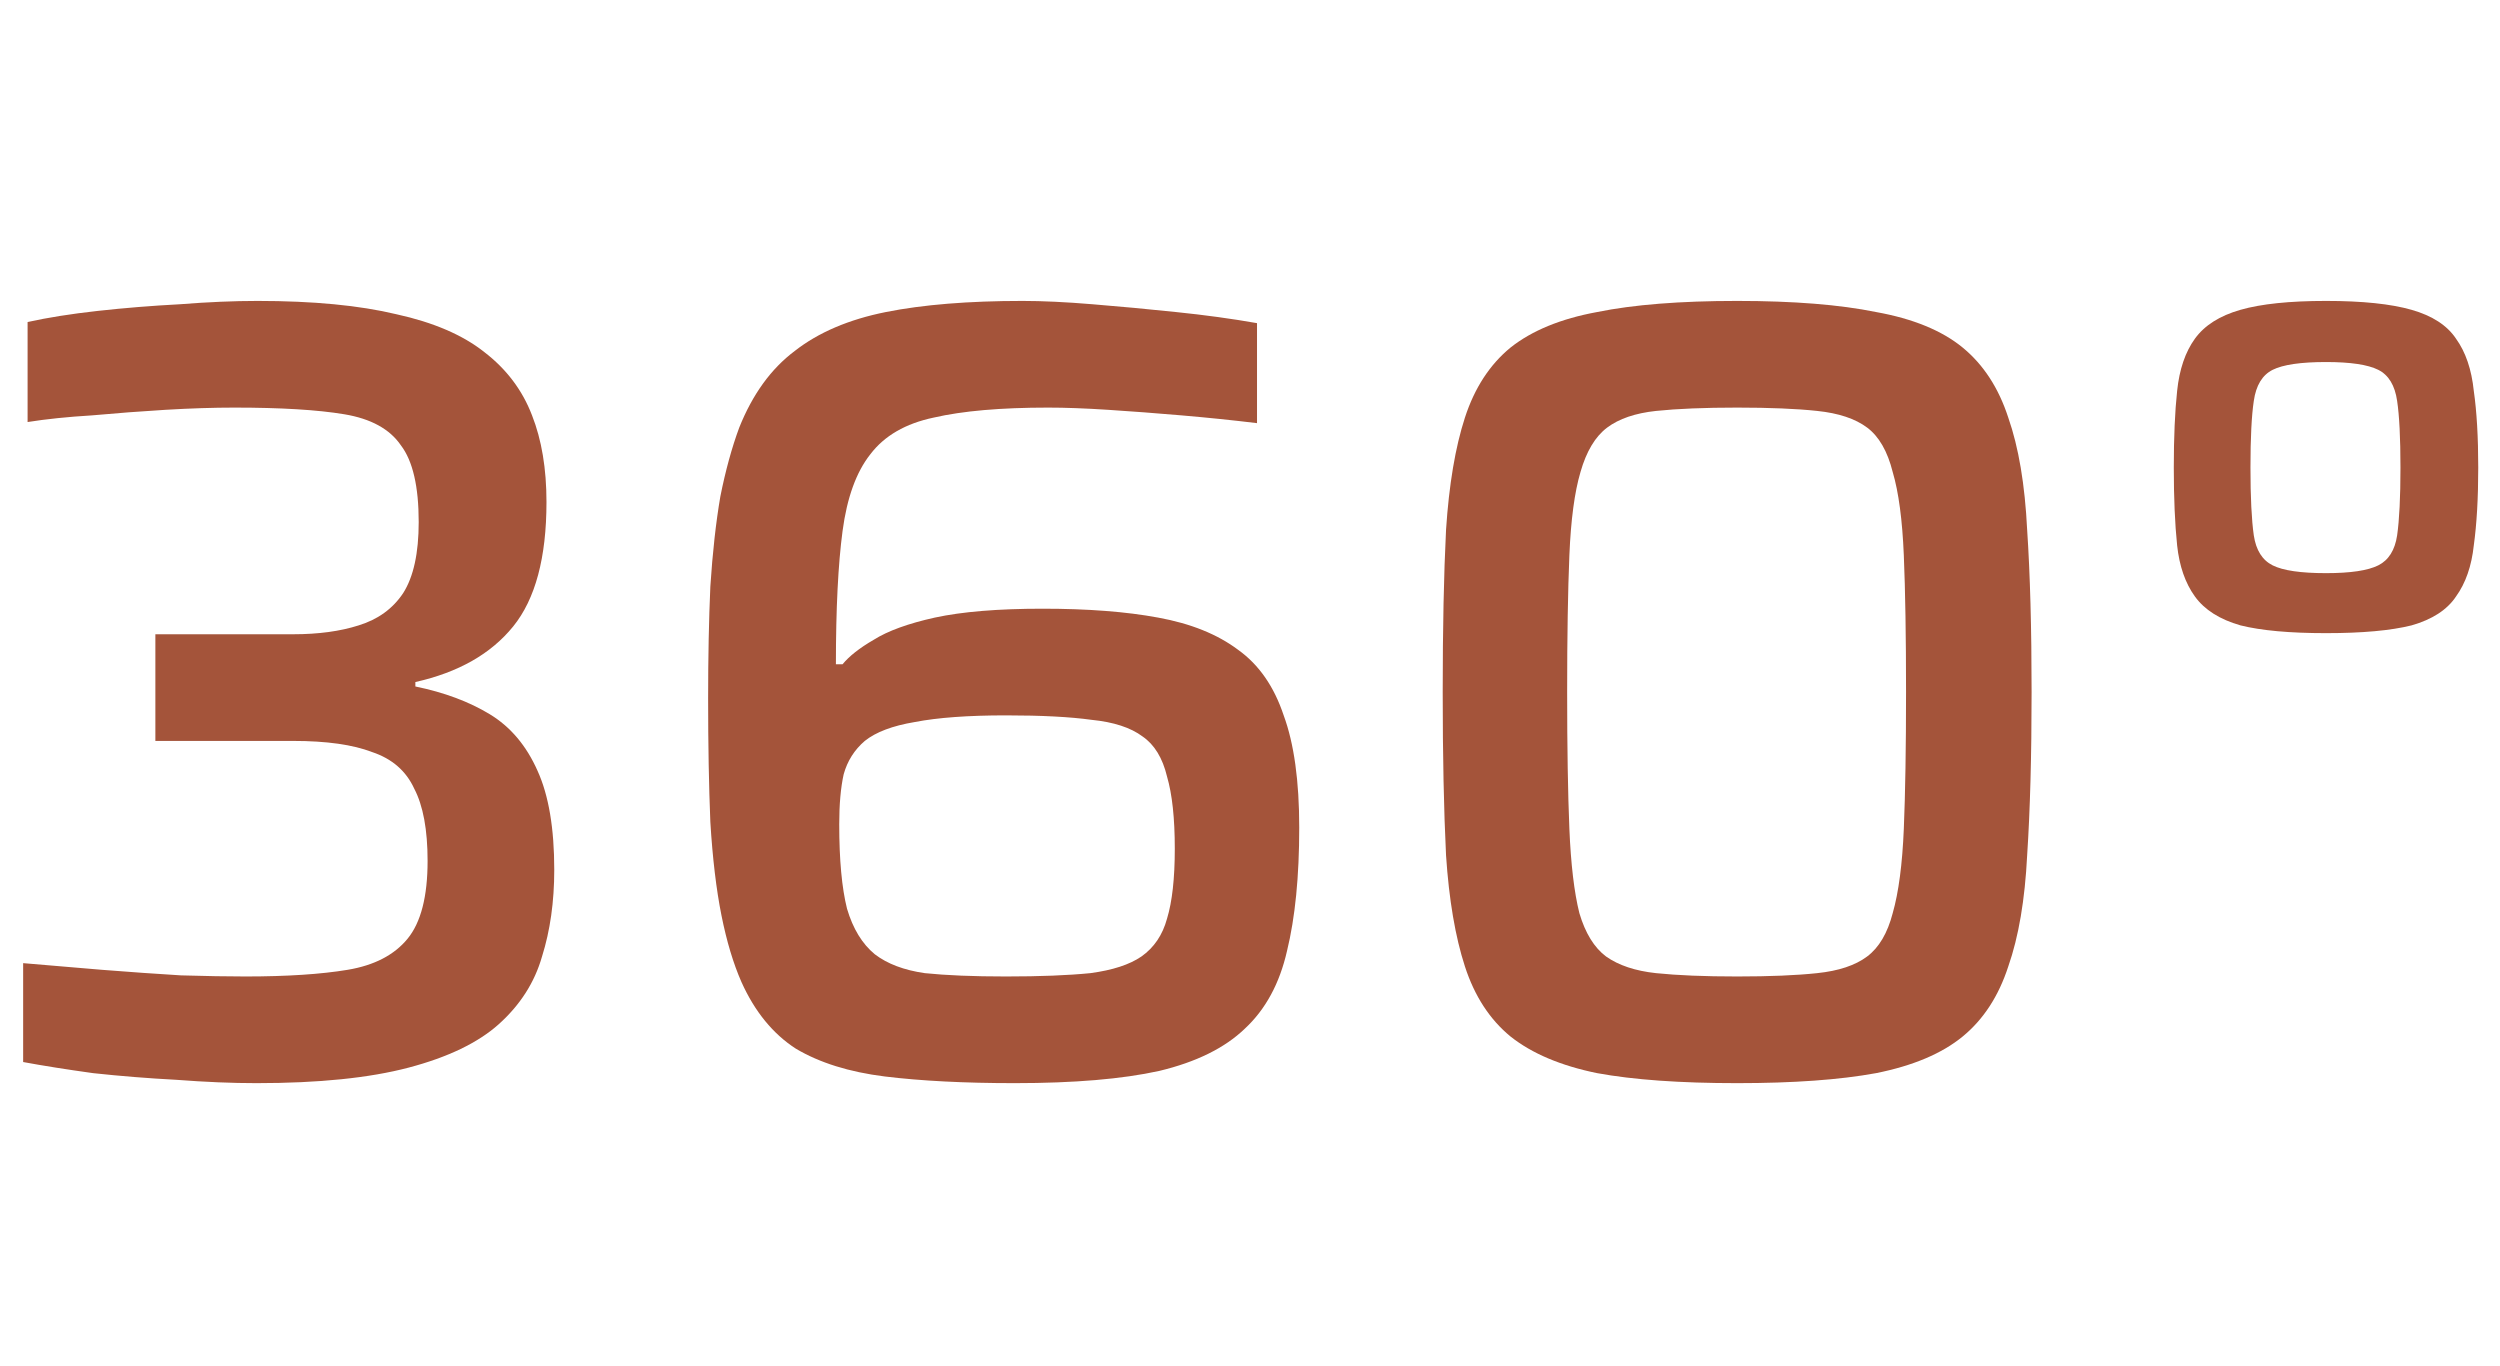
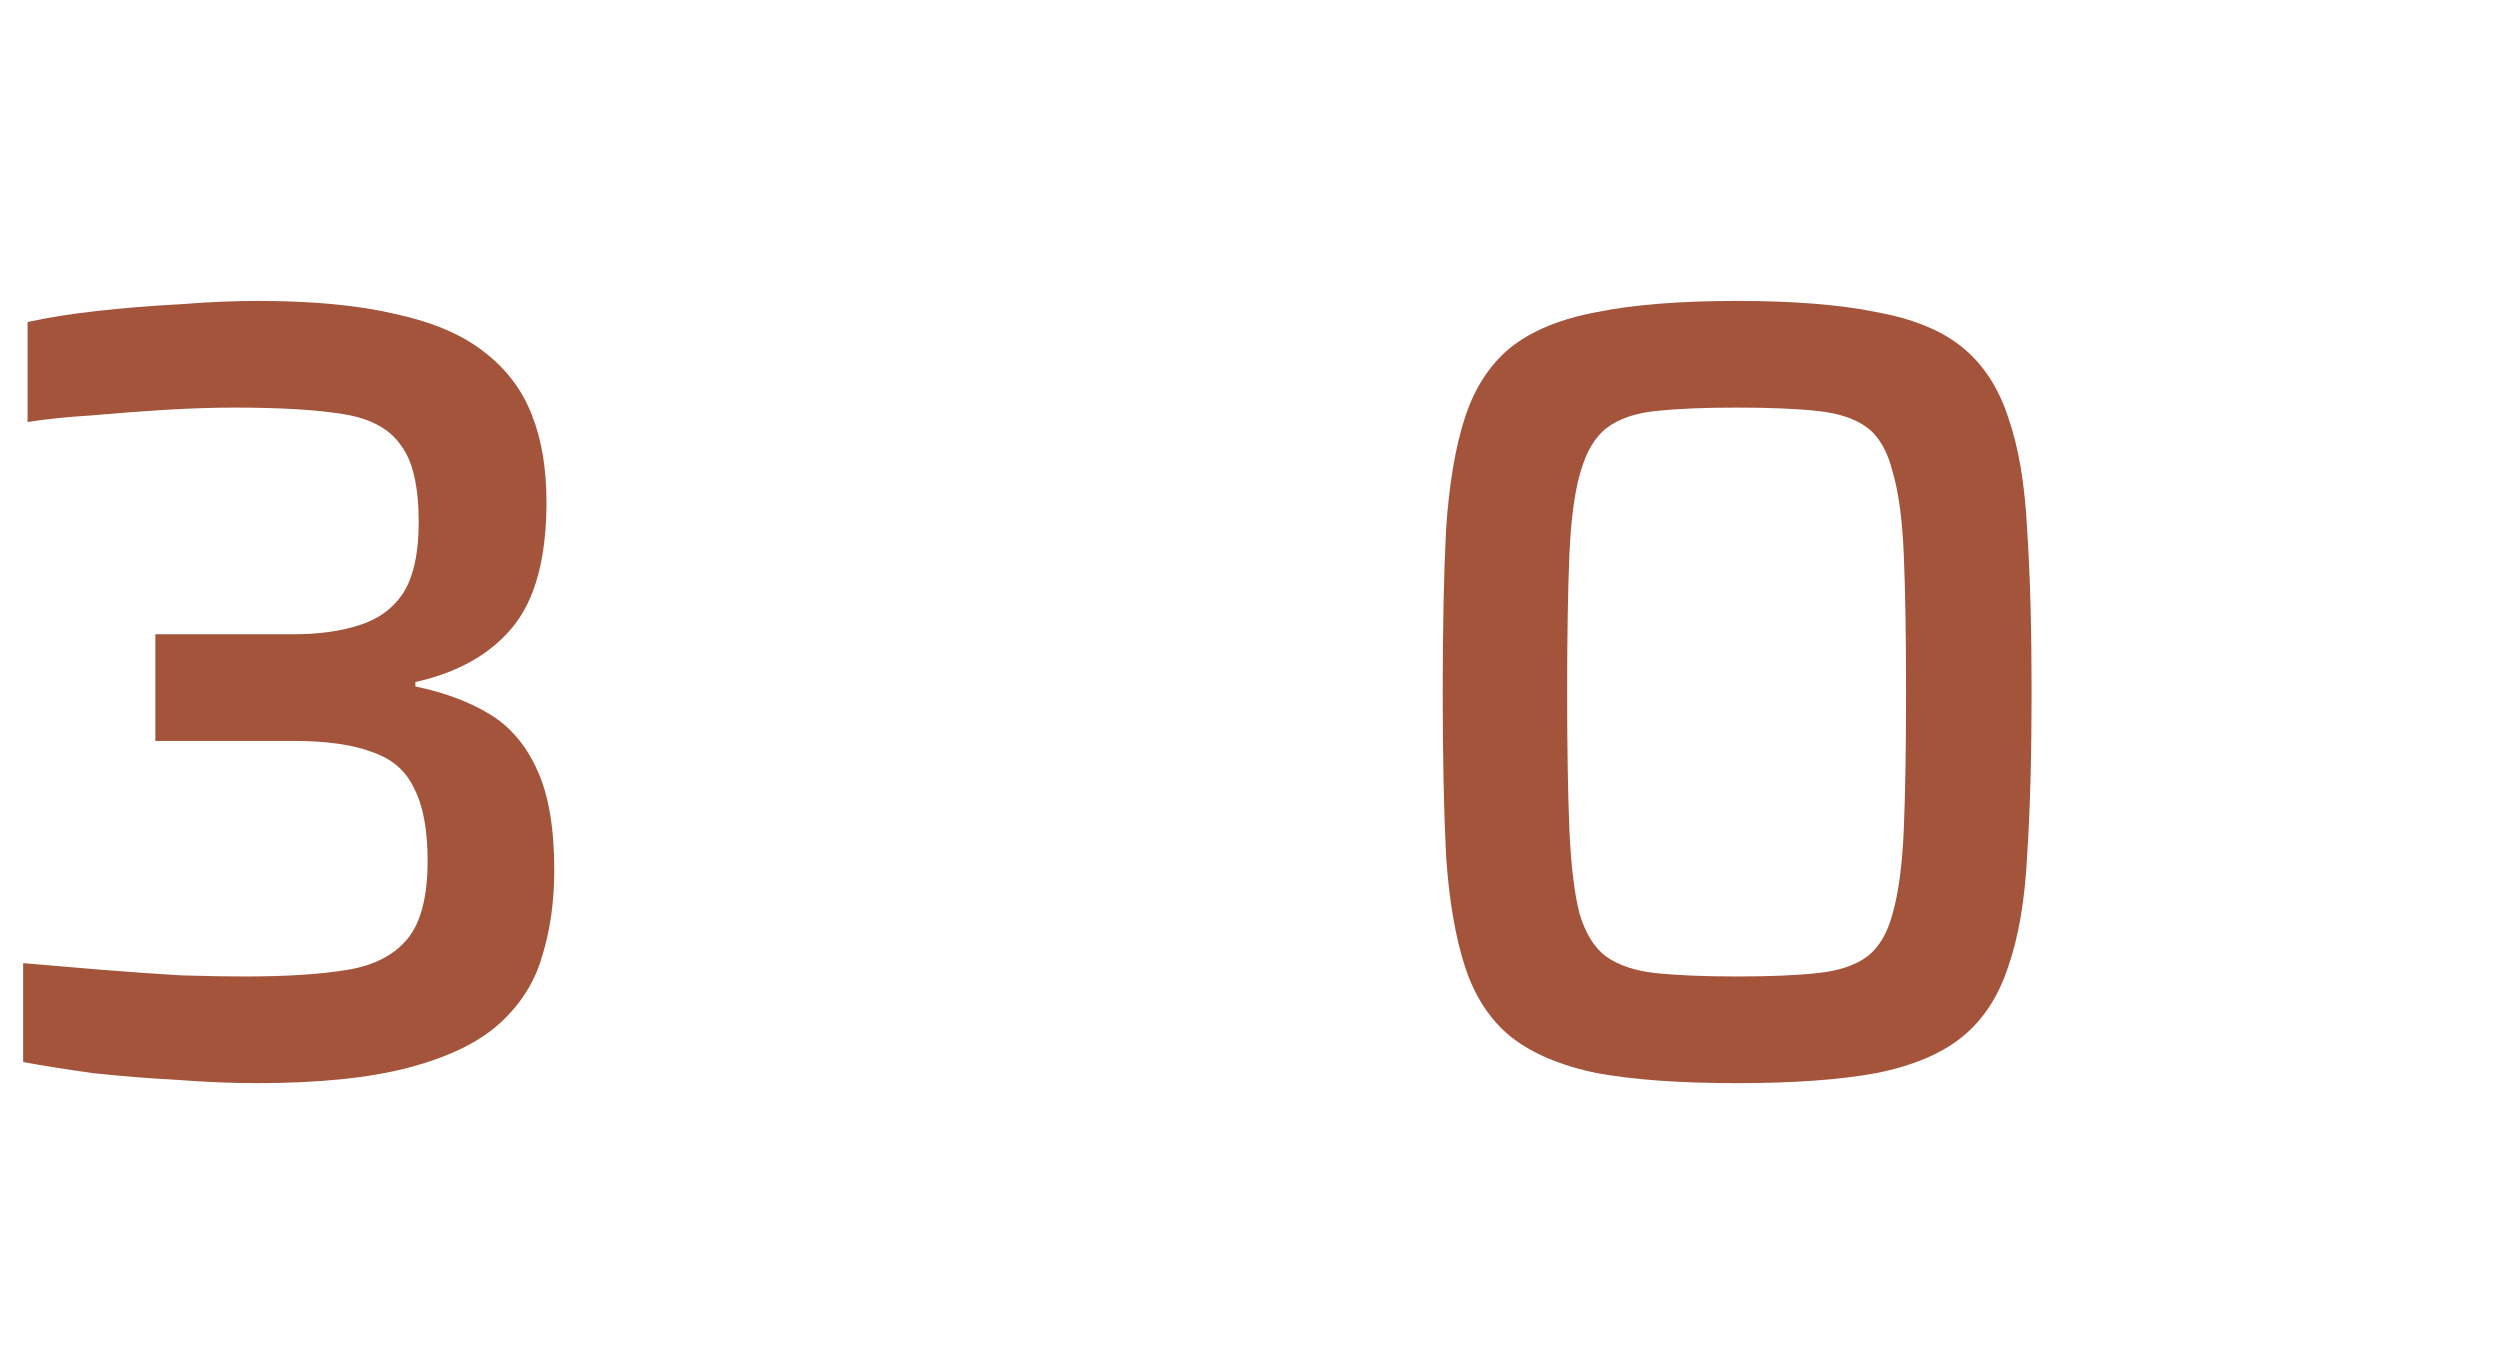
<svg xmlns="http://www.w3.org/2000/svg" width="108" height="59" viewBox="0 0 108 59" fill="none">
-   <path d="M100.484 27.352C98.916 27.352 97.684 27.24 96.788 27.016C95.892 26.76 95.236 26.344 94.82 25.768C94.404 25.192 94.148 24.456 94.052 23.56C93.956 22.632 93.908 21.512 93.908 20.2C93.908 18.888 93.956 17.784 94.052 16.888C94.148 15.96 94.404 15.208 94.82 14.632C95.236 14.056 95.892 13.64 96.788 13.384C97.684 13.128 98.916 13 100.484 13C102.052 13 103.284 13.128 104.18 13.384C105.076 13.64 105.716 14.056 106.1 14.632C106.516 15.208 106.772 15.96 106.868 16.888C106.996 17.784 107.06 18.888 107.06 20.2C107.06 21.512 106.996 22.632 106.868 23.56C106.772 24.456 106.516 25.192 106.1 25.768C105.716 26.344 105.076 26.76 104.18 27.016C103.284 27.24 102.052 27.352 100.484 27.352ZM100.484 24.76C101.54 24.76 102.292 24.648 102.74 24.424C103.188 24.2 103.46 23.768 103.556 23.128C103.652 22.456 103.7 21.48 103.7 20.2C103.7 18.92 103.652 17.96 103.556 17.32C103.46 16.648 103.188 16.2 102.74 15.976C102.292 15.752 101.54 15.64 100.484 15.64C99.396 15.64 98.628 15.752 98.18 15.976C97.732 16.2 97.46 16.648 97.364 17.32C97.268 17.96 97.22 18.92 97.22 20.2C97.22 21.48 97.268 22.456 97.364 23.128C97.46 23.768 97.732 24.2 98.18 24.424C98.628 24.648 99.396 24.76 100.484 24.76Z" fill="#A4543A" />
  <path d="M75.045 46.792C72.581 46.792 70.565 46.648 68.997 46.36C67.429 46.04 66.181 45.512 65.253 44.776C64.357 44.04 63.701 43.032 63.285 41.752C62.869 40.472 62.597 38.872 62.469 36.952C62.373 35 62.325 32.648 62.325 29.896C62.325 27.144 62.373 24.808 62.469 22.888C62.597 20.936 62.869 19.32 63.285 18.04C63.701 16.76 64.357 15.752 65.253 15.016C66.181 14.28 67.429 13.768 68.997 13.48C70.565 13.16 72.581 13 75.045 13C77.477 13 79.477 13.16 81.045 13.48C82.645 13.768 83.893 14.28 84.789 15.016C85.685 15.752 86.341 16.76 86.757 18.04C87.205 19.32 87.477 20.936 87.573 22.888C87.701 24.808 87.765 27.144 87.765 29.896C87.765 32.648 87.701 35 87.573 36.952C87.477 38.872 87.205 40.472 86.757 41.752C86.341 43.032 85.685 44.04 84.789 44.776C83.893 45.512 82.645 46.04 81.045 46.36C79.477 46.648 77.477 46.792 75.045 46.792ZM75.045 42.184C76.453 42.184 77.605 42.136 78.501 42.04C79.429 41.944 80.149 41.704 80.661 41.32C81.173 40.936 81.541 40.312 81.765 39.448C82.021 38.552 82.181 37.336 82.245 35.8C82.309 34.264 82.341 32.296 82.341 29.896C82.341 27.496 82.309 25.528 82.245 23.992C82.181 22.456 82.021 21.256 81.765 20.392C81.541 19.496 81.173 18.856 80.661 18.472C80.149 18.088 79.429 17.848 78.501 17.752C77.605 17.656 76.453 17.608 75.045 17.608C73.637 17.608 72.469 17.656 71.541 17.752C70.645 17.848 69.941 18.088 69.429 18.472C68.917 18.856 68.533 19.496 68.277 20.392C68.021 21.256 67.861 22.456 67.797 23.992C67.733 25.528 67.701 27.496 67.701 29.896C67.701 32.296 67.733 34.264 67.797 35.8C67.861 37.336 68.005 38.552 68.229 39.448C68.485 40.312 68.869 40.936 69.381 41.32C69.925 41.704 70.645 41.944 71.541 42.04C72.469 42.136 73.637 42.184 75.045 42.184Z" fill="#A4543A" />
-   <path d="M43.839 46.792C41.663 46.792 39.791 46.696 38.223 46.504C36.687 46.312 35.407 45.912 34.383 45.304C33.391 44.664 32.607 43.704 32.031 42.424C31.679 41.624 31.391 40.664 31.167 39.544C30.943 38.424 30.783 37.08 30.687 35.512C30.623 33.944 30.591 32.168 30.591 30.184C30.591 28.392 30.623 26.776 30.687 25.336C30.783 23.864 30.927 22.568 31.119 21.448C31.343 20.328 31.615 19.336 31.935 18.472C32.511 17.032 33.311 15.928 34.335 15.16C35.359 14.36 36.671 13.8 38.271 13.48C39.871 13.16 41.839 13 44.175 13C45.039 13 46.047 13.048 47.199 13.144C48.383 13.24 49.583 13.352 50.799 13.48C52.047 13.608 53.215 13.768 54.303 13.96V18.28C53.247 18.152 52.159 18.04 51.039 17.944C49.919 17.848 48.863 17.768 47.871 17.704C46.879 17.64 46.015 17.608 45.279 17.608C43.231 17.608 41.583 17.752 40.335 18.04C39.119 18.296 38.207 18.824 37.599 19.624C36.991 20.392 36.591 21.496 36.399 22.936C36.207 24.376 36.111 26.296 36.111 28.696H36.399C36.687 28.344 37.135 27.992 37.743 27.64C38.351 27.256 39.231 26.936 40.383 26.68C41.567 26.424 43.119 26.296 45.039 26.296C46.991 26.296 48.655 26.424 50.031 26.68C51.439 26.936 52.591 27.4 53.487 28.072C54.383 28.712 55.039 29.656 55.455 30.904C55.903 32.12 56.127 33.736 56.127 35.752C56.127 37.864 55.951 39.64 55.599 41.08C55.279 42.488 54.671 43.608 53.775 44.44C52.911 45.272 51.679 45.88 50.079 46.264C48.479 46.616 46.399 46.792 43.839 46.792ZM43.455 42.184C44.927 42.184 46.143 42.136 47.103 42.04C48.063 41.912 48.799 41.672 49.311 41.32C49.855 40.936 50.223 40.392 50.415 39.688C50.639 38.952 50.751 37.944 50.751 36.664C50.751 35.352 50.639 34.312 50.415 33.544C50.223 32.744 49.871 32.168 49.359 31.816C48.847 31.432 48.111 31.192 47.151 31.096C46.223 30.968 44.991 30.904 43.455 30.904C41.823 30.904 40.511 31 39.519 31.192C38.559 31.352 37.839 31.624 37.359 32.008C36.911 32.392 36.607 32.872 36.447 33.448C36.319 34.024 36.255 34.744 36.255 35.608C36.255 37.144 36.367 38.36 36.591 39.256C36.847 40.12 37.247 40.776 37.791 41.224C38.335 41.64 39.055 41.912 39.951 42.04C40.879 42.136 42.047 42.184 43.455 42.184Z" fill="#A4543A" />
  <path d="M11.08 46.792C10.024 46.792 8.872 46.744 7.624 46.648C6.408 46.584 5.208 46.488 4.024 46.36C2.872 46.2 1.864 46.04 1 45.88V41.608C2.088 41.704 3.224 41.8 4.408 41.896C5.624 41.992 6.76 42.072 7.816 42.136C8.904 42.168 9.832 42.184 10.6 42.184C12.392 42.184 13.864 42.088 15.016 41.896C16.168 41.704 17.032 41.256 17.608 40.552C18.184 39.848 18.472 38.728 18.472 37.192C18.472 35.848 18.28 34.808 17.896 34.072C17.544 33.304 16.936 32.776 16.072 32.488C15.24 32.168 14.104 32.008 12.664 32.008H6.712V27.4H12.664C13.752 27.4 14.696 27.272 15.496 27.016C16.328 26.76 16.968 26.296 17.416 25.624C17.864 24.92 18.088 23.896 18.088 22.552C18.088 21.016 17.832 19.912 17.32 19.24C16.84 18.536 16.024 18.088 14.872 17.896C13.72 17.704 12.136 17.608 10.12 17.608C9.224 17.608 8.232 17.64 7.144 17.704C6.088 17.768 5.032 17.848 3.976 17.944C2.92 18.008 1.992 18.104 1.192 18.232V13.912C2.056 13.72 3.064 13.56 4.216 13.432C5.368 13.304 6.552 13.208 7.768 13.144C8.984 13.048 10.104 13 11.128 13C13.528 13 15.528 13.192 17.128 13.576C18.728 13.928 19.992 14.472 20.92 15.208C21.88 15.944 22.568 16.856 22.984 17.944C23.4 19 23.608 20.248 23.608 21.688C23.608 24.088 23.128 25.88 22.168 27.064C21.208 28.248 19.8 29.048 17.944 29.464V29.656C19.192 29.912 20.264 30.312 21.16 30.856C22.056 31.4 22.744 32.216 23.224 33.304C23.704 34.36 23.944 35.784 23.944 37.576C23.944 38.952 23.768 40.2 23.416 41.32C23.096 42.44 22.472 43.416 21.544 44.248C20.648 45.048 19.352 45.672 17.656 46.12C15.96 46.568 13.768 46.792 11.08 46.792Z" fill="#A4543A" />
</svg>